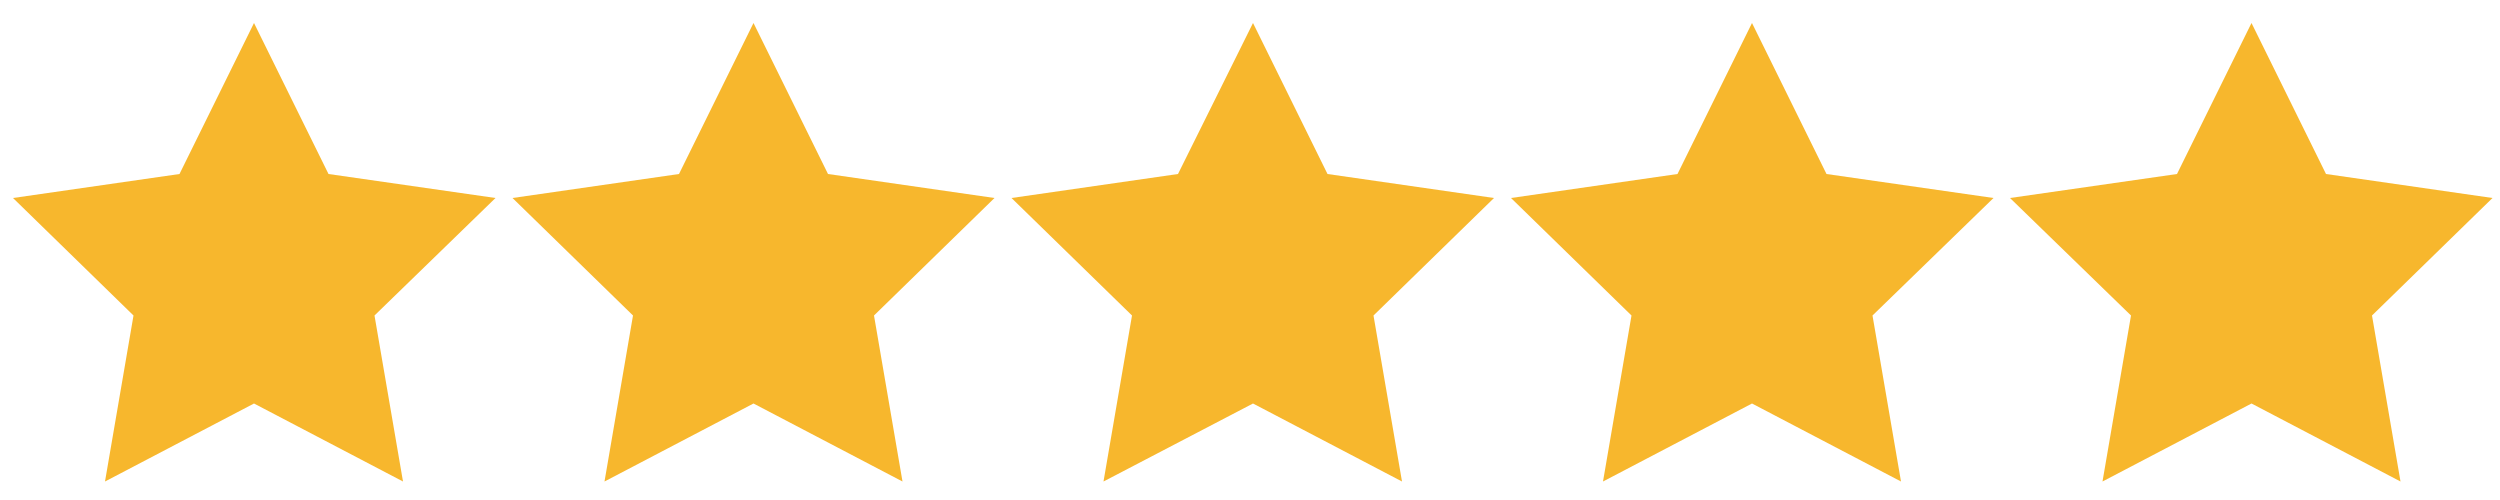
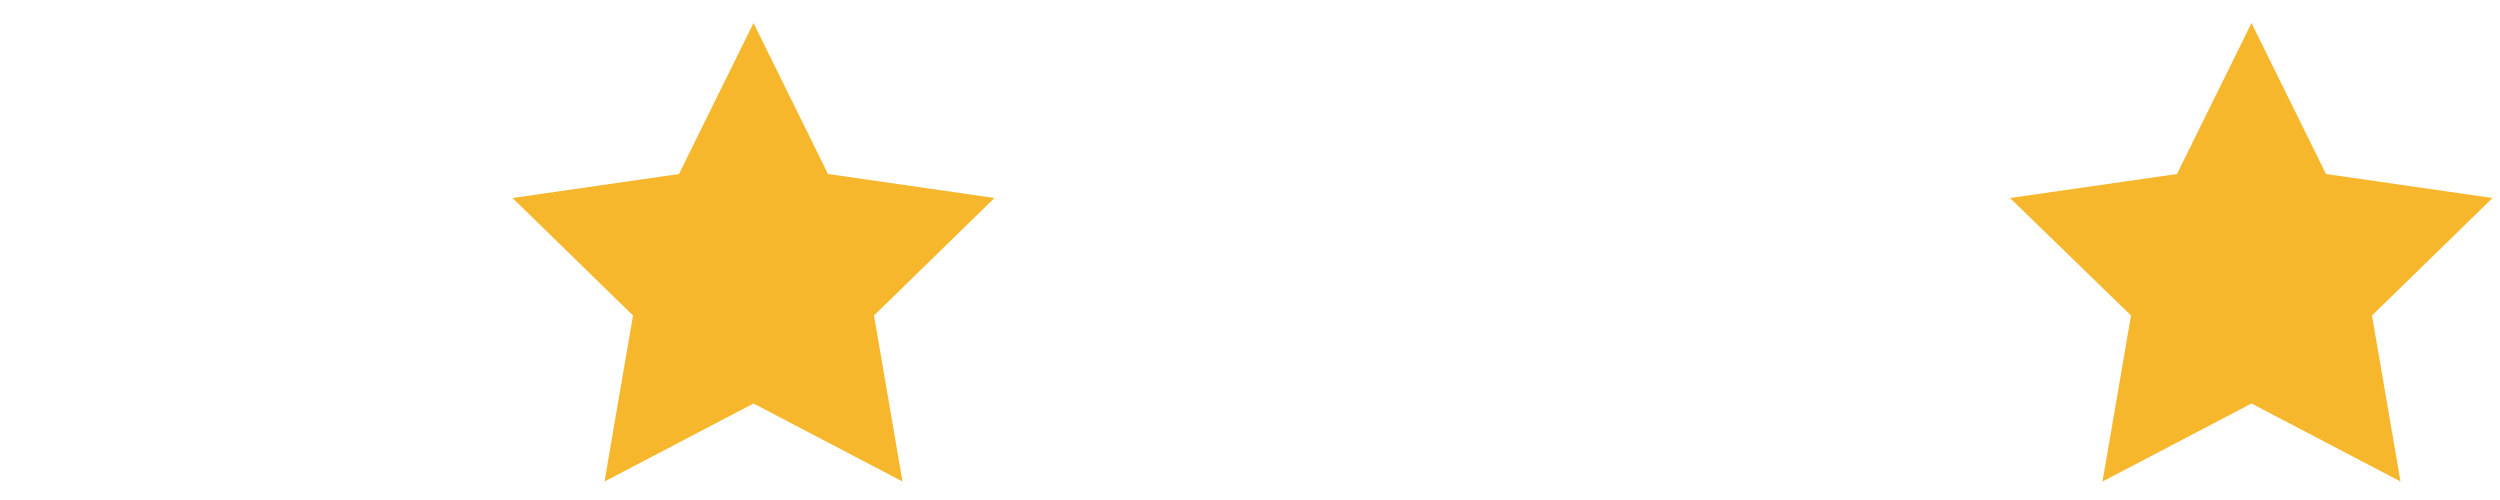
<svg xmlns="http://www.w3.org/2000/svg" version="1.1" id="Layer_1" x="0px" y="0px" viewBox="0 0 500 100" style="enable-background:new 0 0 500 100;" xml:space="preserve">
  <style type="text/css">
	.st0{fill:#F7B72D;}
</style>
-   <polygon class="st0" points="50.8,4.6 65.7,34.8 99.1,39.6 74.9,63.1 80.6,96.3 50.8,80.7 21,96.3 26.7,63.1 2.6,39.6 35.9,34.8 " />
  <polygon class="st0" points="150.7,4.6 165.6,34.8 198.9,39.6 174.8,63.1 180.5,96.3 150.7,80.7 120.9,96.3 126.6,63.1 102.5,39.6   135.8,34.8 " />
-   <polygon class="st0" points="250.6,4.6 265.5,34.8 298.8,39.6 274.7,63.1 280.4,96.3 250.6,80.7 220.7,96.3 226.4,63.1 202.3,39.6   235.6,34.8 " />
-   <polygon class="st0" points="350.4,4.6 365.3,34.8 398.7,39.6 374.5,63.1 380.2,96.3 350.4,80.7 320.6,96.3 326.3,63.1 302.2,39.6   335.5,34.8 " />
  <polygon class="st0" points="450.3,4.6 465.2,34.8 498.5,39.6 474.4,63.1 480.1,96.3 450.3,80.7 420.5,96.3 426.2,63.1 402,39.6   435.4,34.8 " />
</svg>